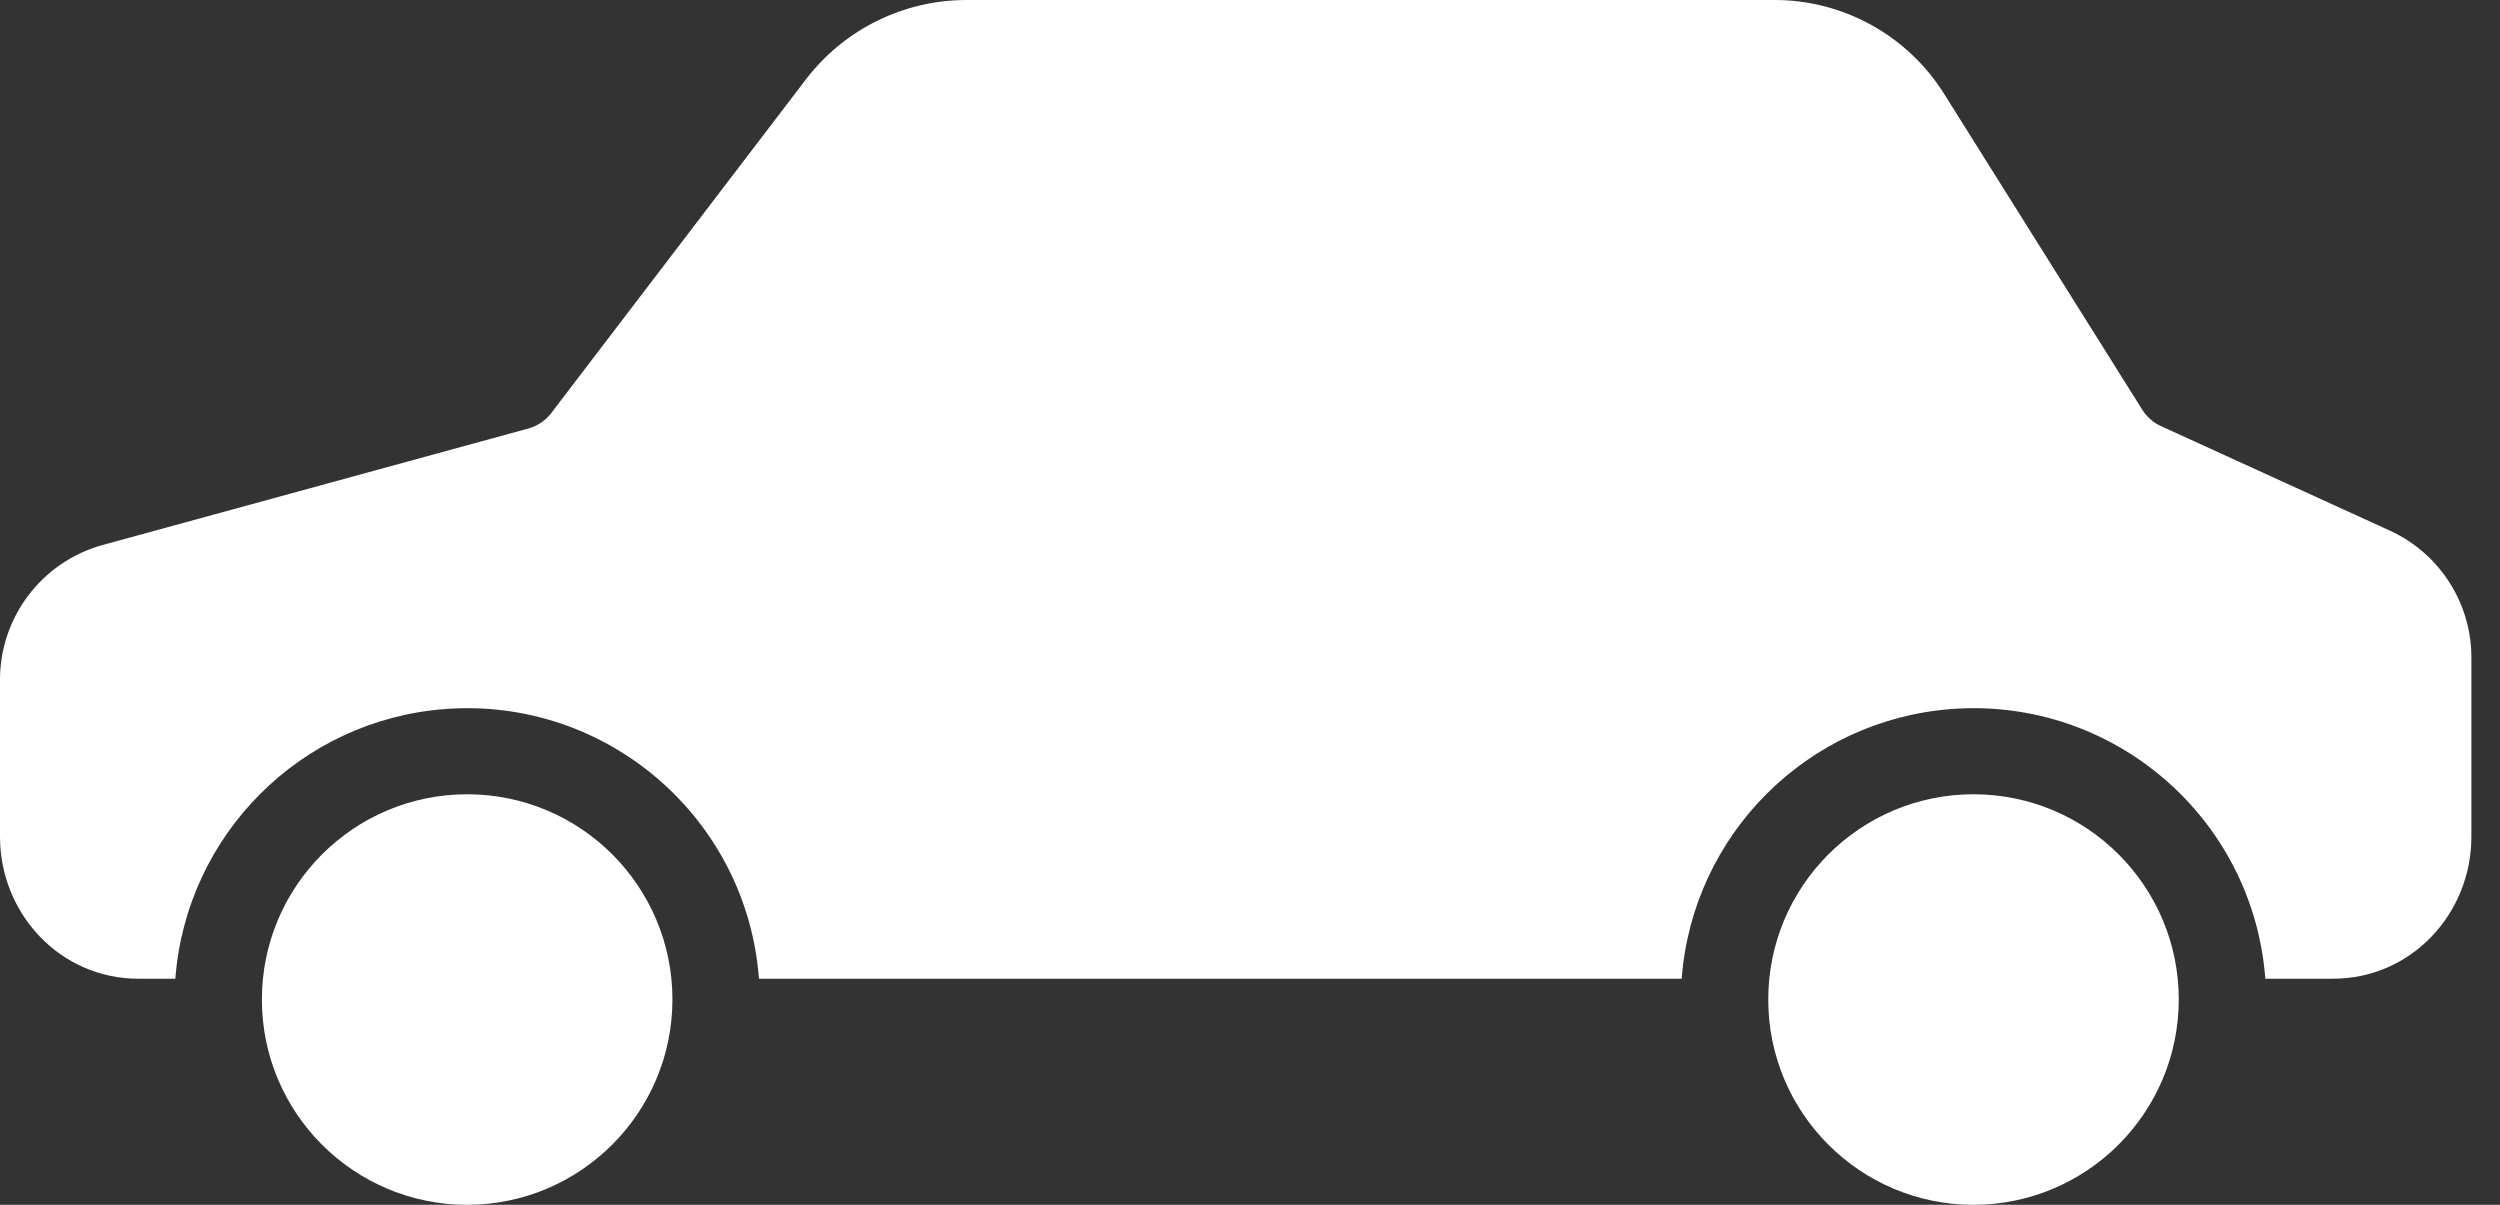
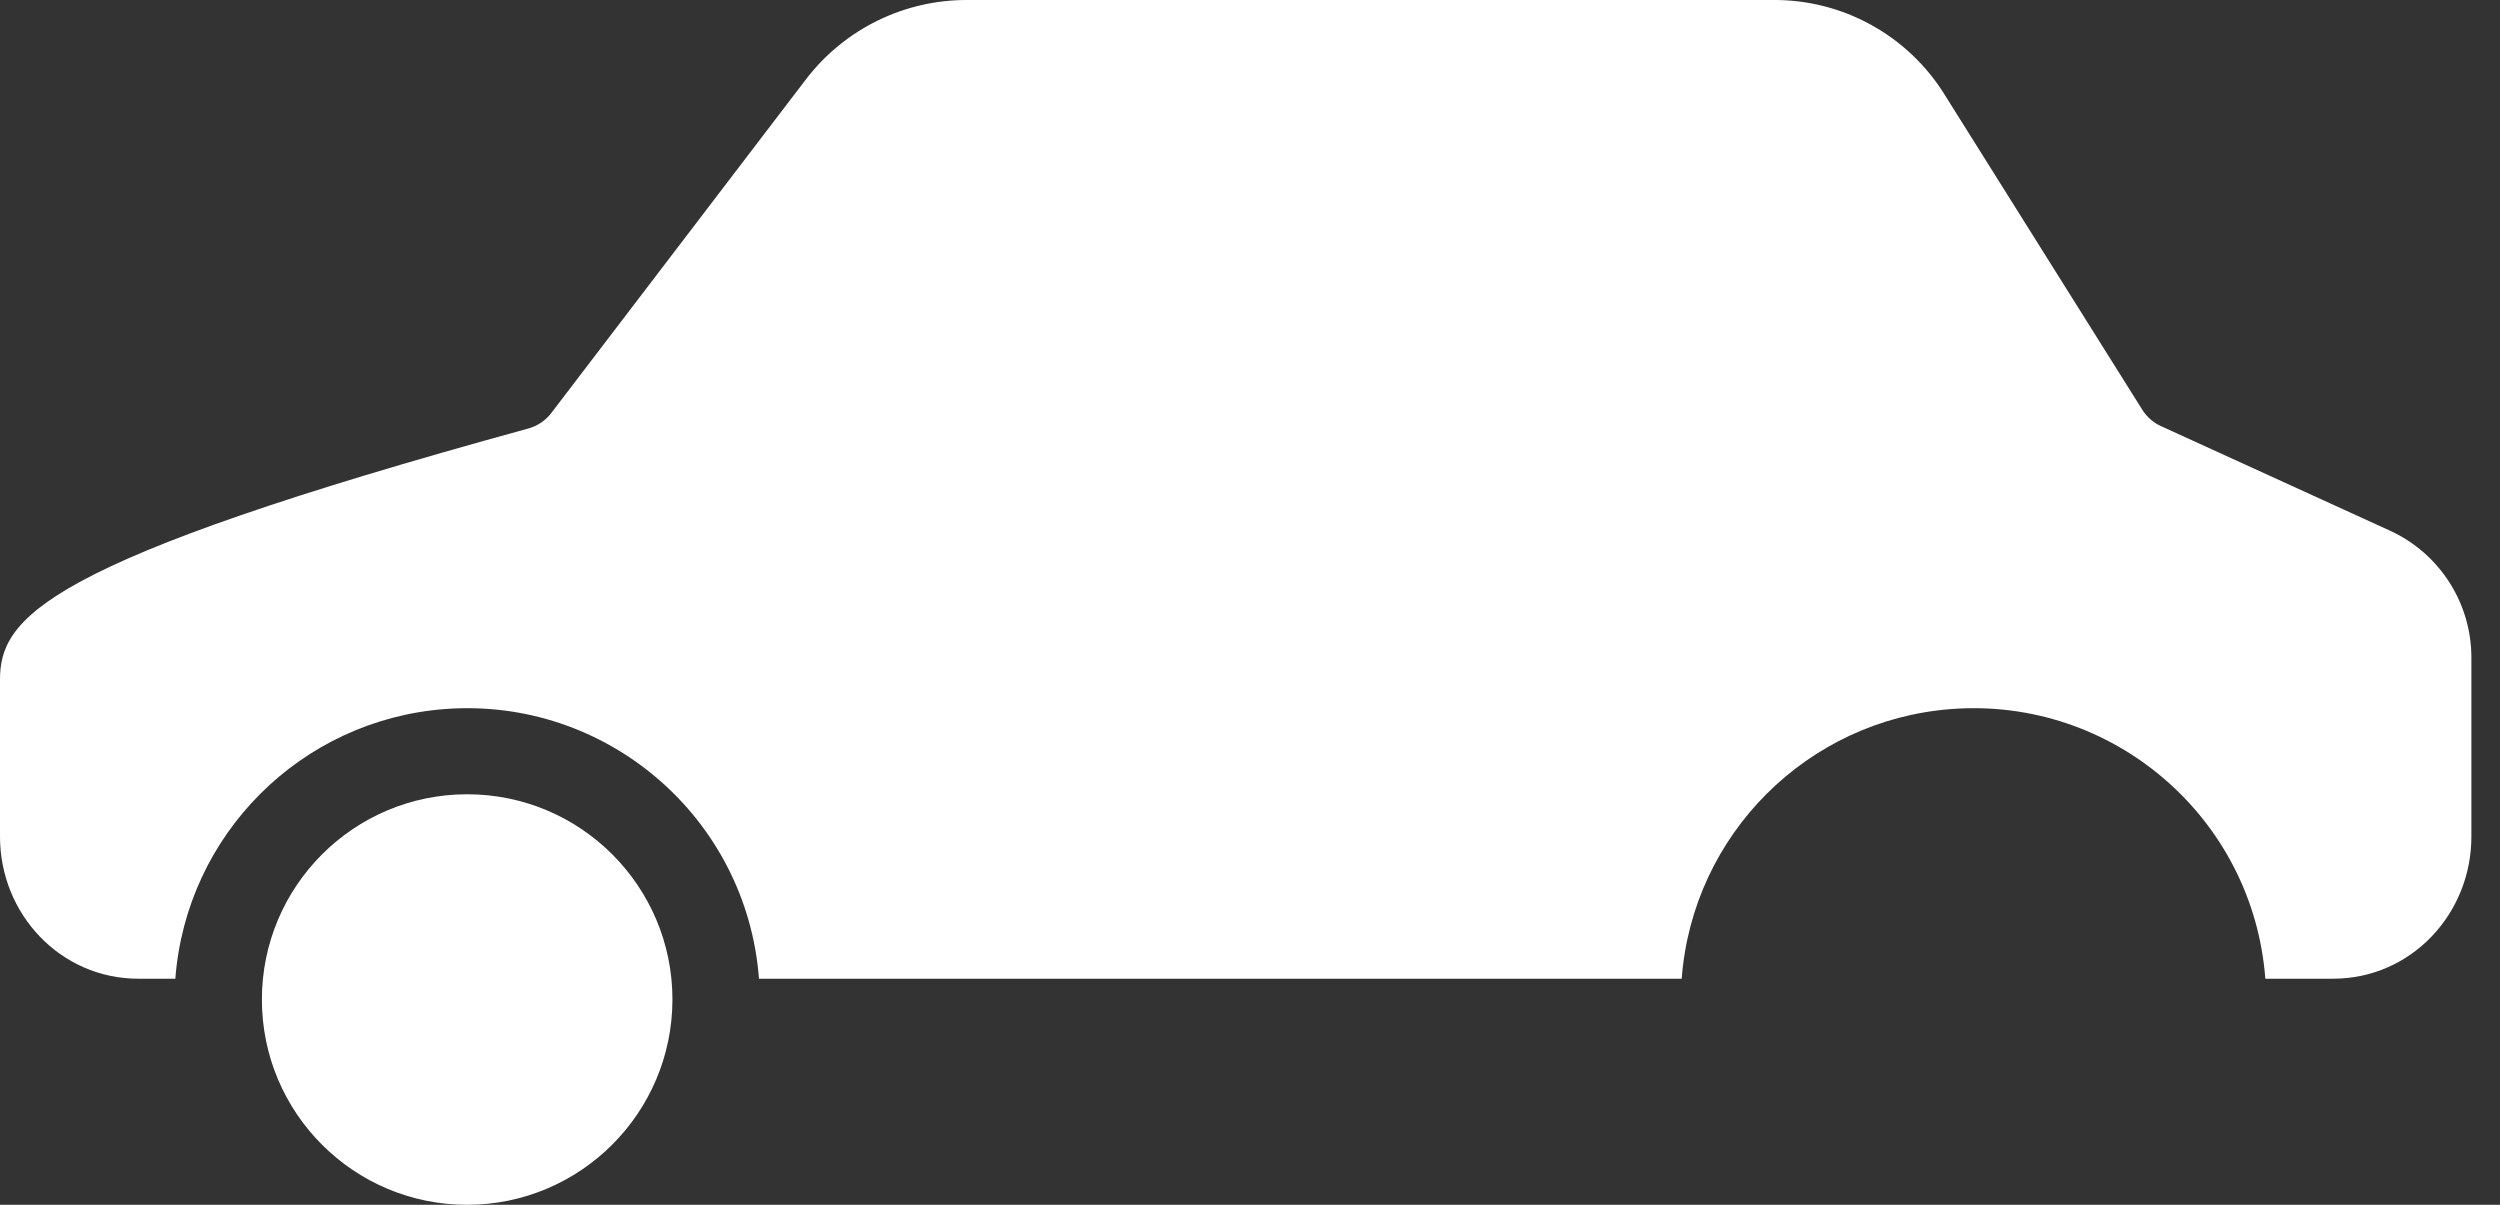
<svg xmlns="http://www.w3.org/2000/svg" width="83" height="40" viewBox="0 0 83 40" fill="none">
  <rect x="0" y="0" width="83" height="40" fill="#333333" stroke="none" />
  <path d="M15.51 26.37C11.746 26.37 8.695 29.421 8.695 33.185C8.695 36.949 11.746 40 15.51 40C19.272 39.996 22.32 36.947 22.325 33.185C22.325 29.421 19.273 26.37 15.51 26.37Z" fill="white" />
-   <path d="M79.353 17.621L71.757 14.153C71.499 14.039 71.28 13.849 71.128 13.61L64.546 3.118C63.32 1.161 61.166 -0.02 58.857 0H32.108C30.02 -0.006 28.048 0.96 26.773 2.614L18.309 13.704C18.119 13.957 17.851 14.14 17.546 14.225L3.399 18.096C1.379 18.659 -0.014 20.505 0 22.602V27.776C0 30.351 2.013 32.493 4.589 32.493H5.821C6.185 27.707 9.988 23.903 14.774 23.54C20.125 23.134 24.792 27.142 25.198 32.493H55.832C56.195 27.707 59.999 23.904 64.785 23.54C70.136 23.134 74.803 27.142 75.209 32.493H77.462C80.038 32.493 82.05 30.351 82.05 27.776V21.87C82.065 20.046 81.01 18.384 79.353 17.621Z" fill="white" />
-   <path d="M65.52 26.37C61.757 26.37 58.706 29.421 58.706 33.185C58.706 36.949 61.757 40 65.52 40C69.282 39.996 72.331 36.947 72.335 33.185C72.335 29.421 69.284 26.37 65.52 26.37Z" fill="white" />
+   <path d="M79.353 17.621L71.757 14.153C71.499 14.039 71.28 13.849 71.128 13.61L64.546 3.118C63.32 1.161 61.166 -0.02 58.857 0H32.108C30.02 -0.006 28.048 0.96 26.773 2.614L18.309 13.704C18.119 13.957 17.851 14.14 17.546 14.225C1.379 18.659 -0.014 20.505 0 22.602V27.776C0 30.351 2.013 32.493 4.589 32.493H5.821C6.185 27.707 9.988 23.903 14.774 23.54C20.125 23.134 24.792 27.142 25.198 32.493H55.832C56.195 27.707 59.999 23.904 64.785 23.54C70.136 23.134 74.803 27.142 75.209 32.493H77.462C80.038 32.493 82.05 30.351 82.05 27.776V21.87C82.065 20.046 81.01 18.384 79.353 17.621Z" fill="white" />
</svg>